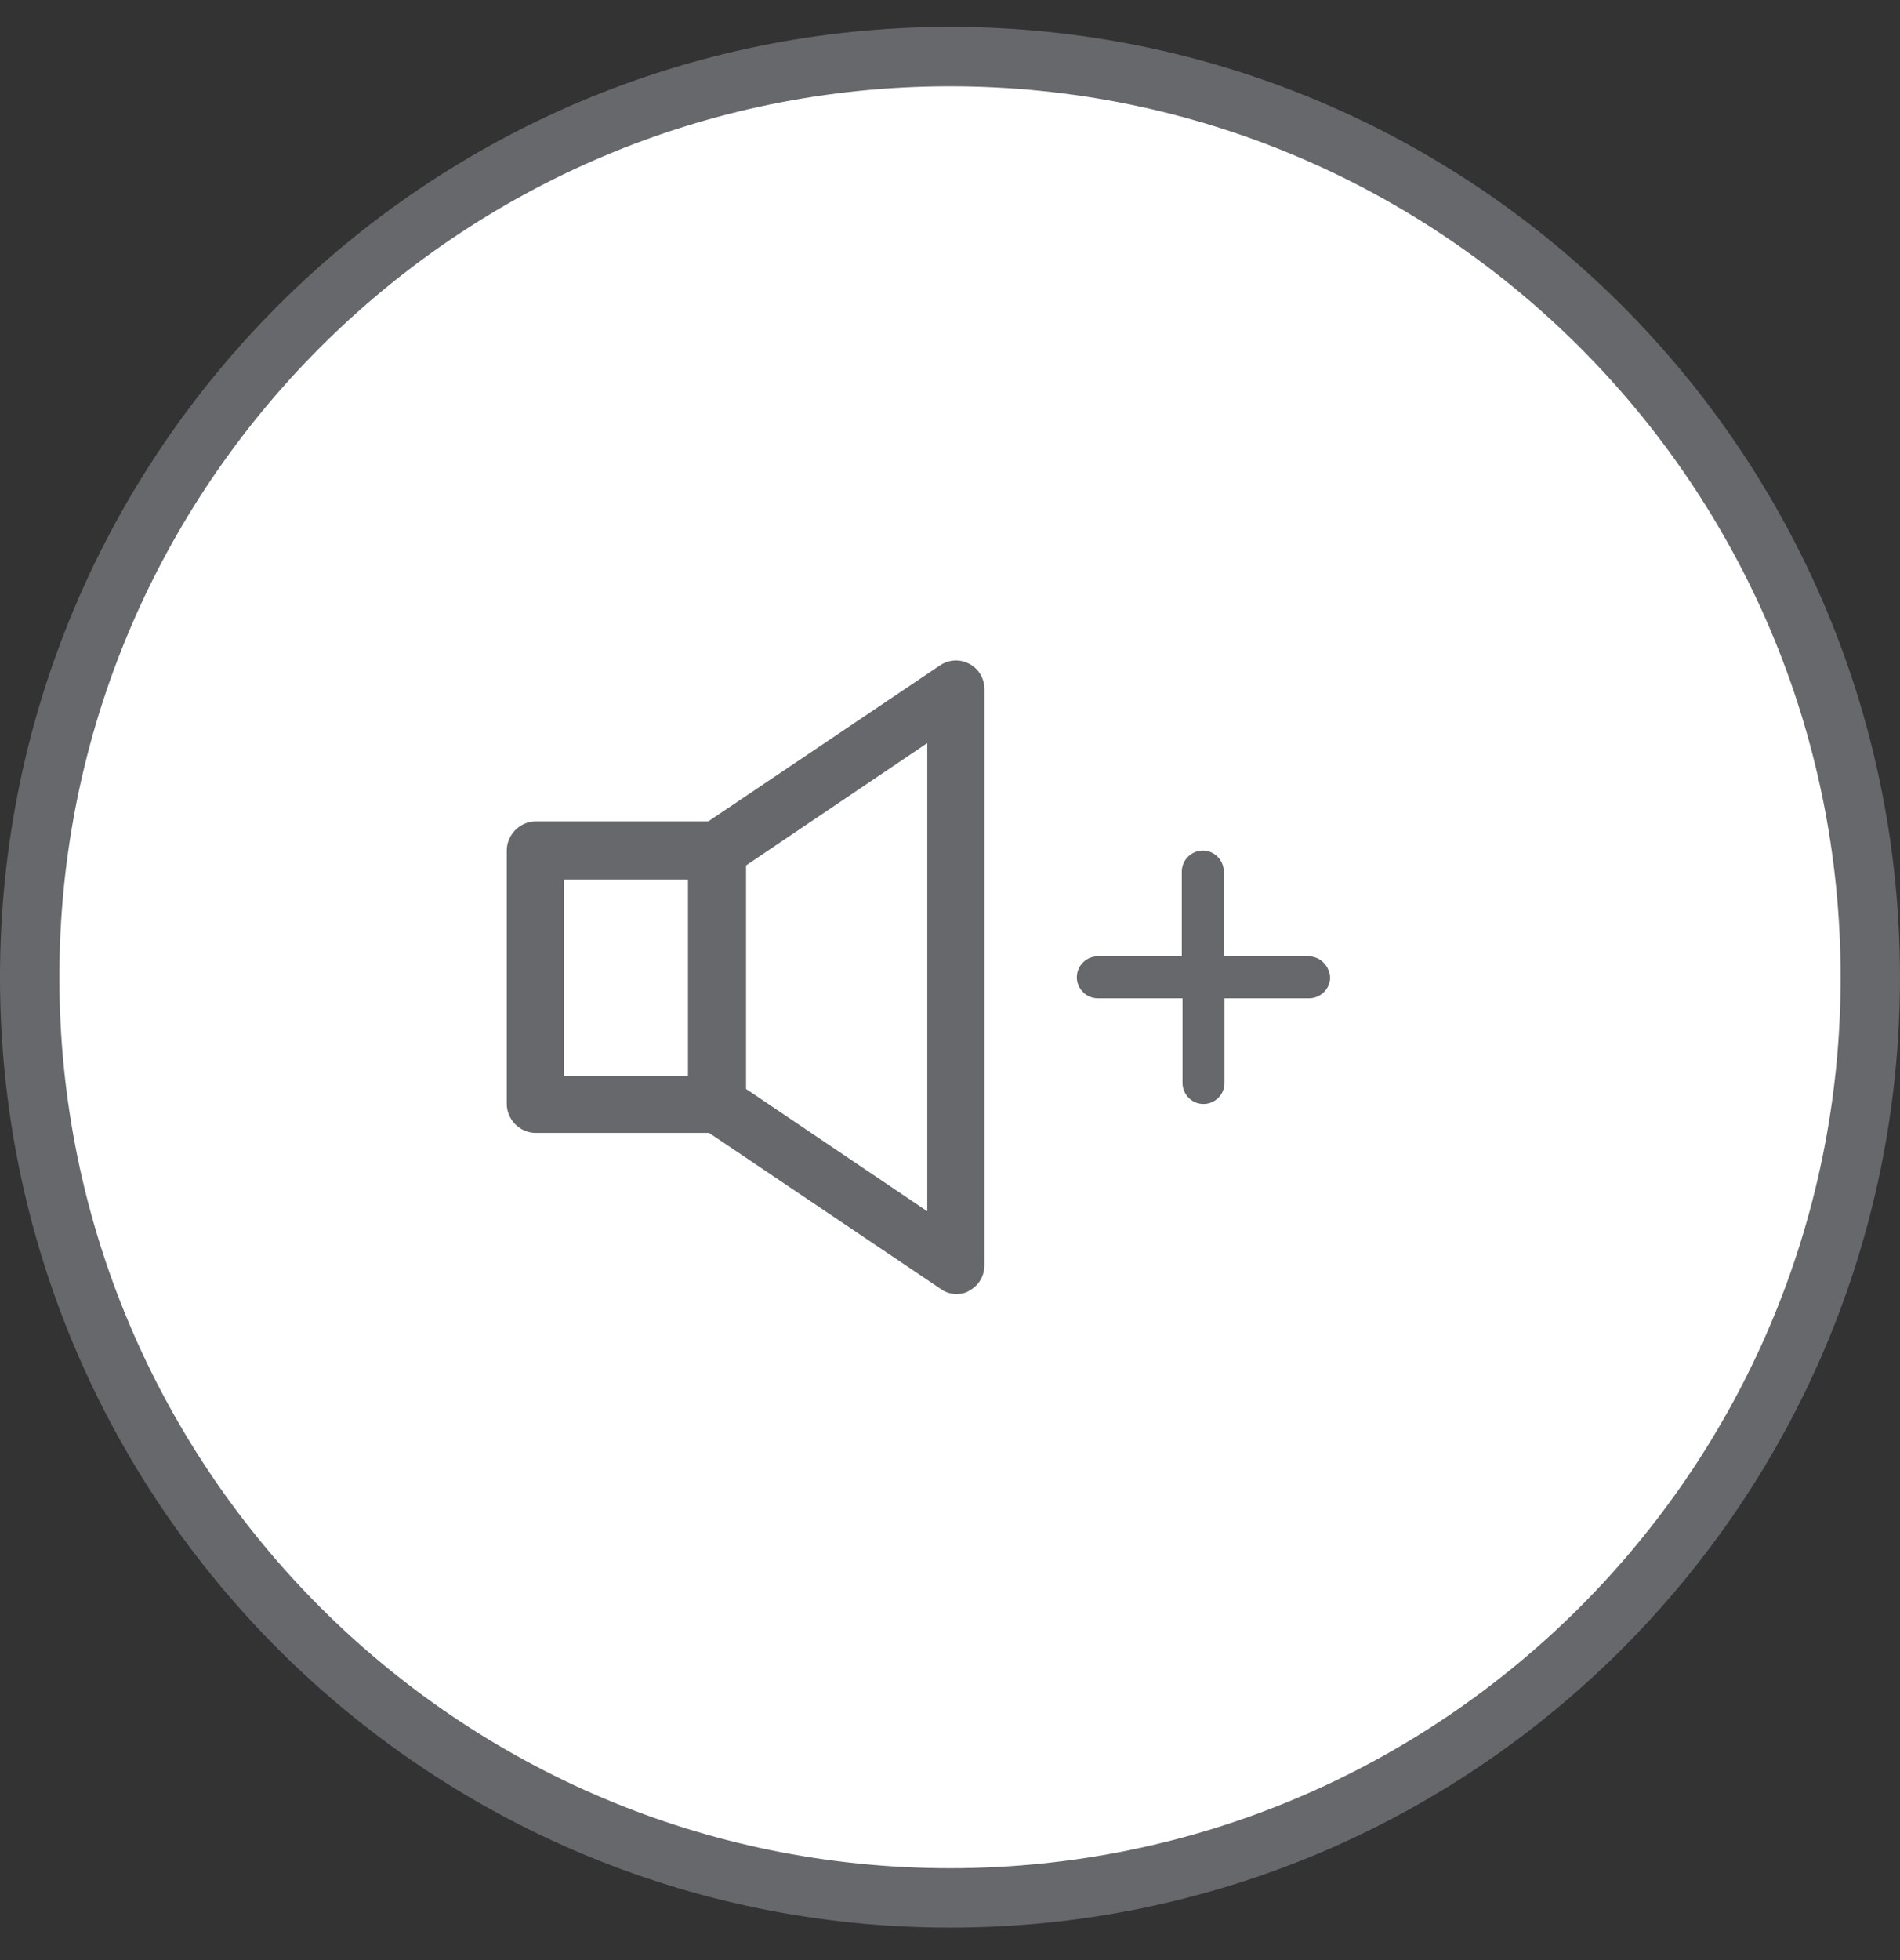
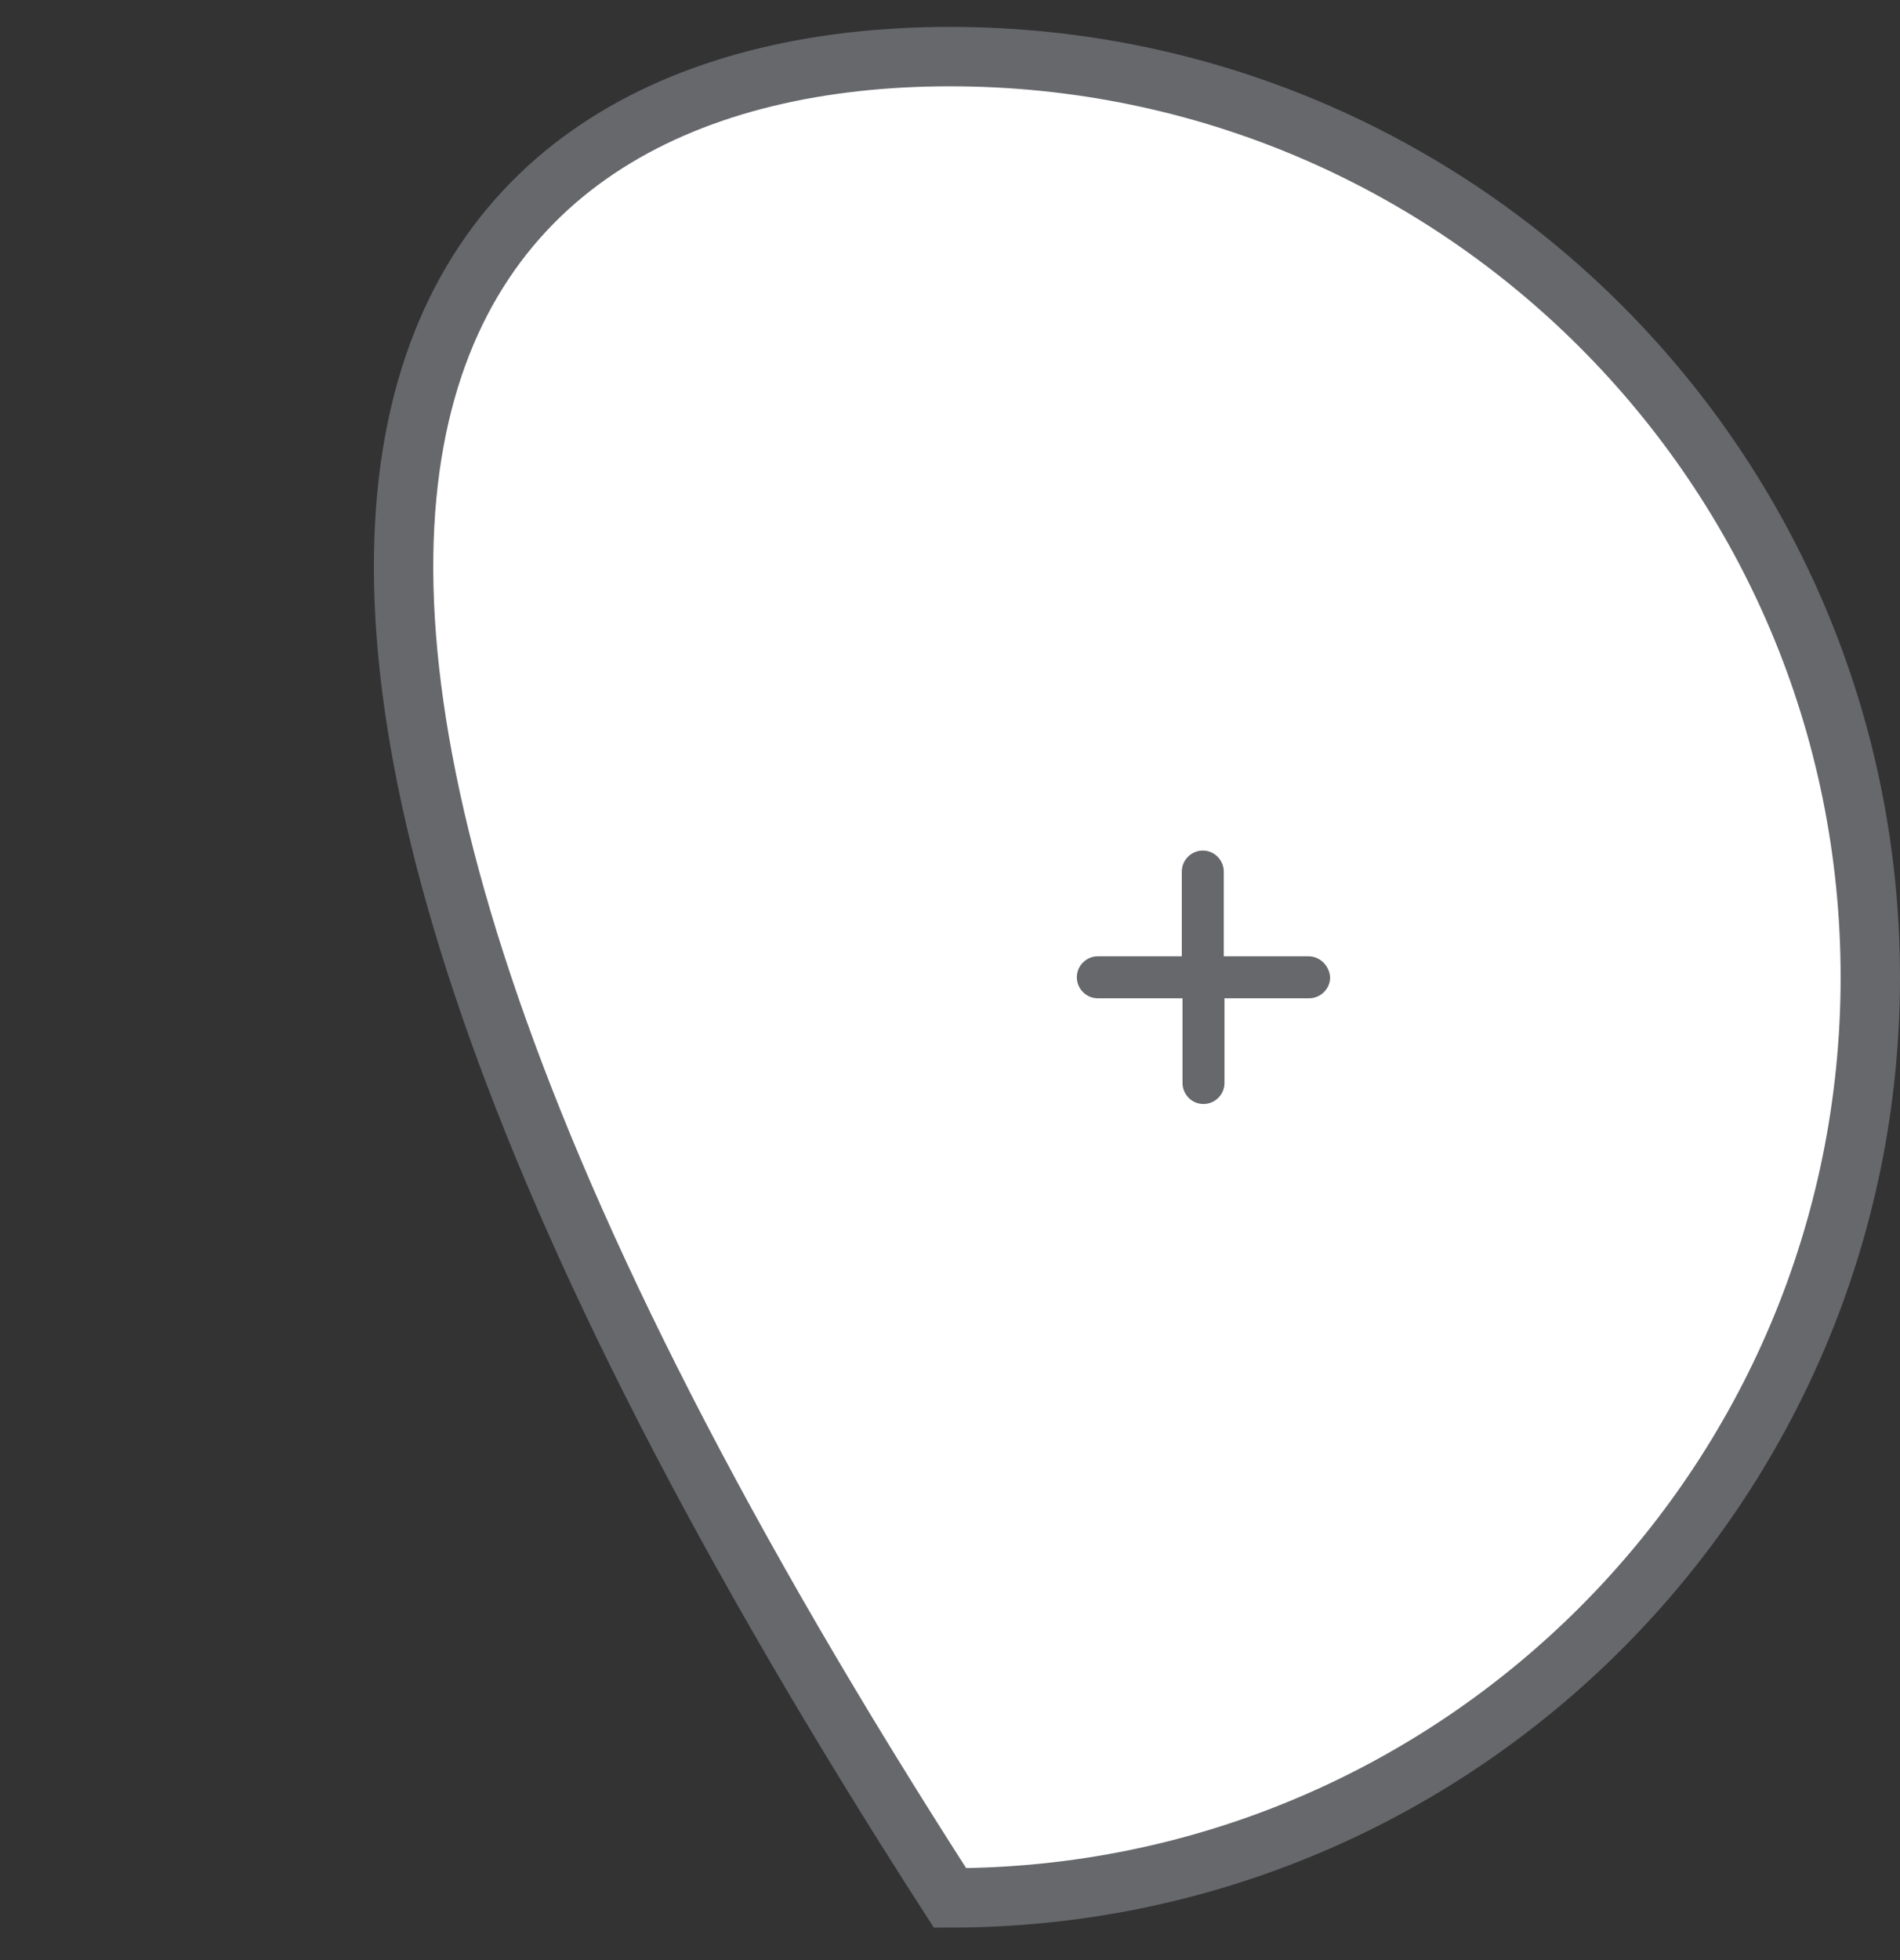
<svg xmlns="http://www.w3.org/2000/svg" width="32" height="33" viewBox="0 0 32 33" fill="none">
  <rect x="0" y="0" width="32" height="33" fill="#333333" stroke="none" />
-   <path d="M31.5 16.453C31.5 25.014 24.56 31.953 16 31.953C7.44 31.953 0.5 25.014 0.5 16.453C0.5 7.893 7.44 0.953 16 0.953C24.56 0.953 31.5 7.893 31.5 16.453Z" fill="white" stroke="#66686C" />
-   <path d="M16.328 11.178C16.165 11.089 15.973 11.103 15.825 11.207L11.928 13.829H9.024C8.757 13.829 8.535 14.052 8.535 14.319V18.585C8.535 18.852 8.757 19.074 9.024 19.074H11.943L15.839 21.697C15.914 21.756 16.017 21.786 16.106 21.786C16.18 21.786 16.269 21.771 16.328 21.727C16.491 21.638 16.58 21.475 16.58 21.297V11.607C16.58 11.429 16.491 11.266 16.328 11.177L16.328 11.178ZM9.498 14.807H11.587V18.111H9.498V14.807ZM15.617 20.393L12.565 18.334V14.57L15.617 12.511V20.393Z" fill="#66686C" />
+   <path d="M31.5 16.453C31.5 25.014 24.56 31.953 16 31.953C0.5 7.893 7.44 0.953 16 0.953C24.56 0.953 31.5 7.893 31.5 16.453Z" fill="white" stroke="#66686C" />
  <path d="M22.037 16.1H20.611V14.674C20.611 14.485 20.458 14.32 20.257 14.32C20.069 14.32 19.904 14.474 19.904 14.674V16.1H18.489C18.301 16.1 18.136 16.253 18.136 16.454C18.136 16.642 18.289 16.807 18.489 16.807H19.916V18.233C19.916 18.422 20.069 18.587 20.269 18.587C20.458 18.587 20.623 18.434 20.623 18.233L20.623 16.807H22.049C22.237 16.807 22.402 16.654 22.402 16.454C22.391 16.265 22.237 16.1 22.037 16.1H22.037Z" fill="#66686C" />
</svg>